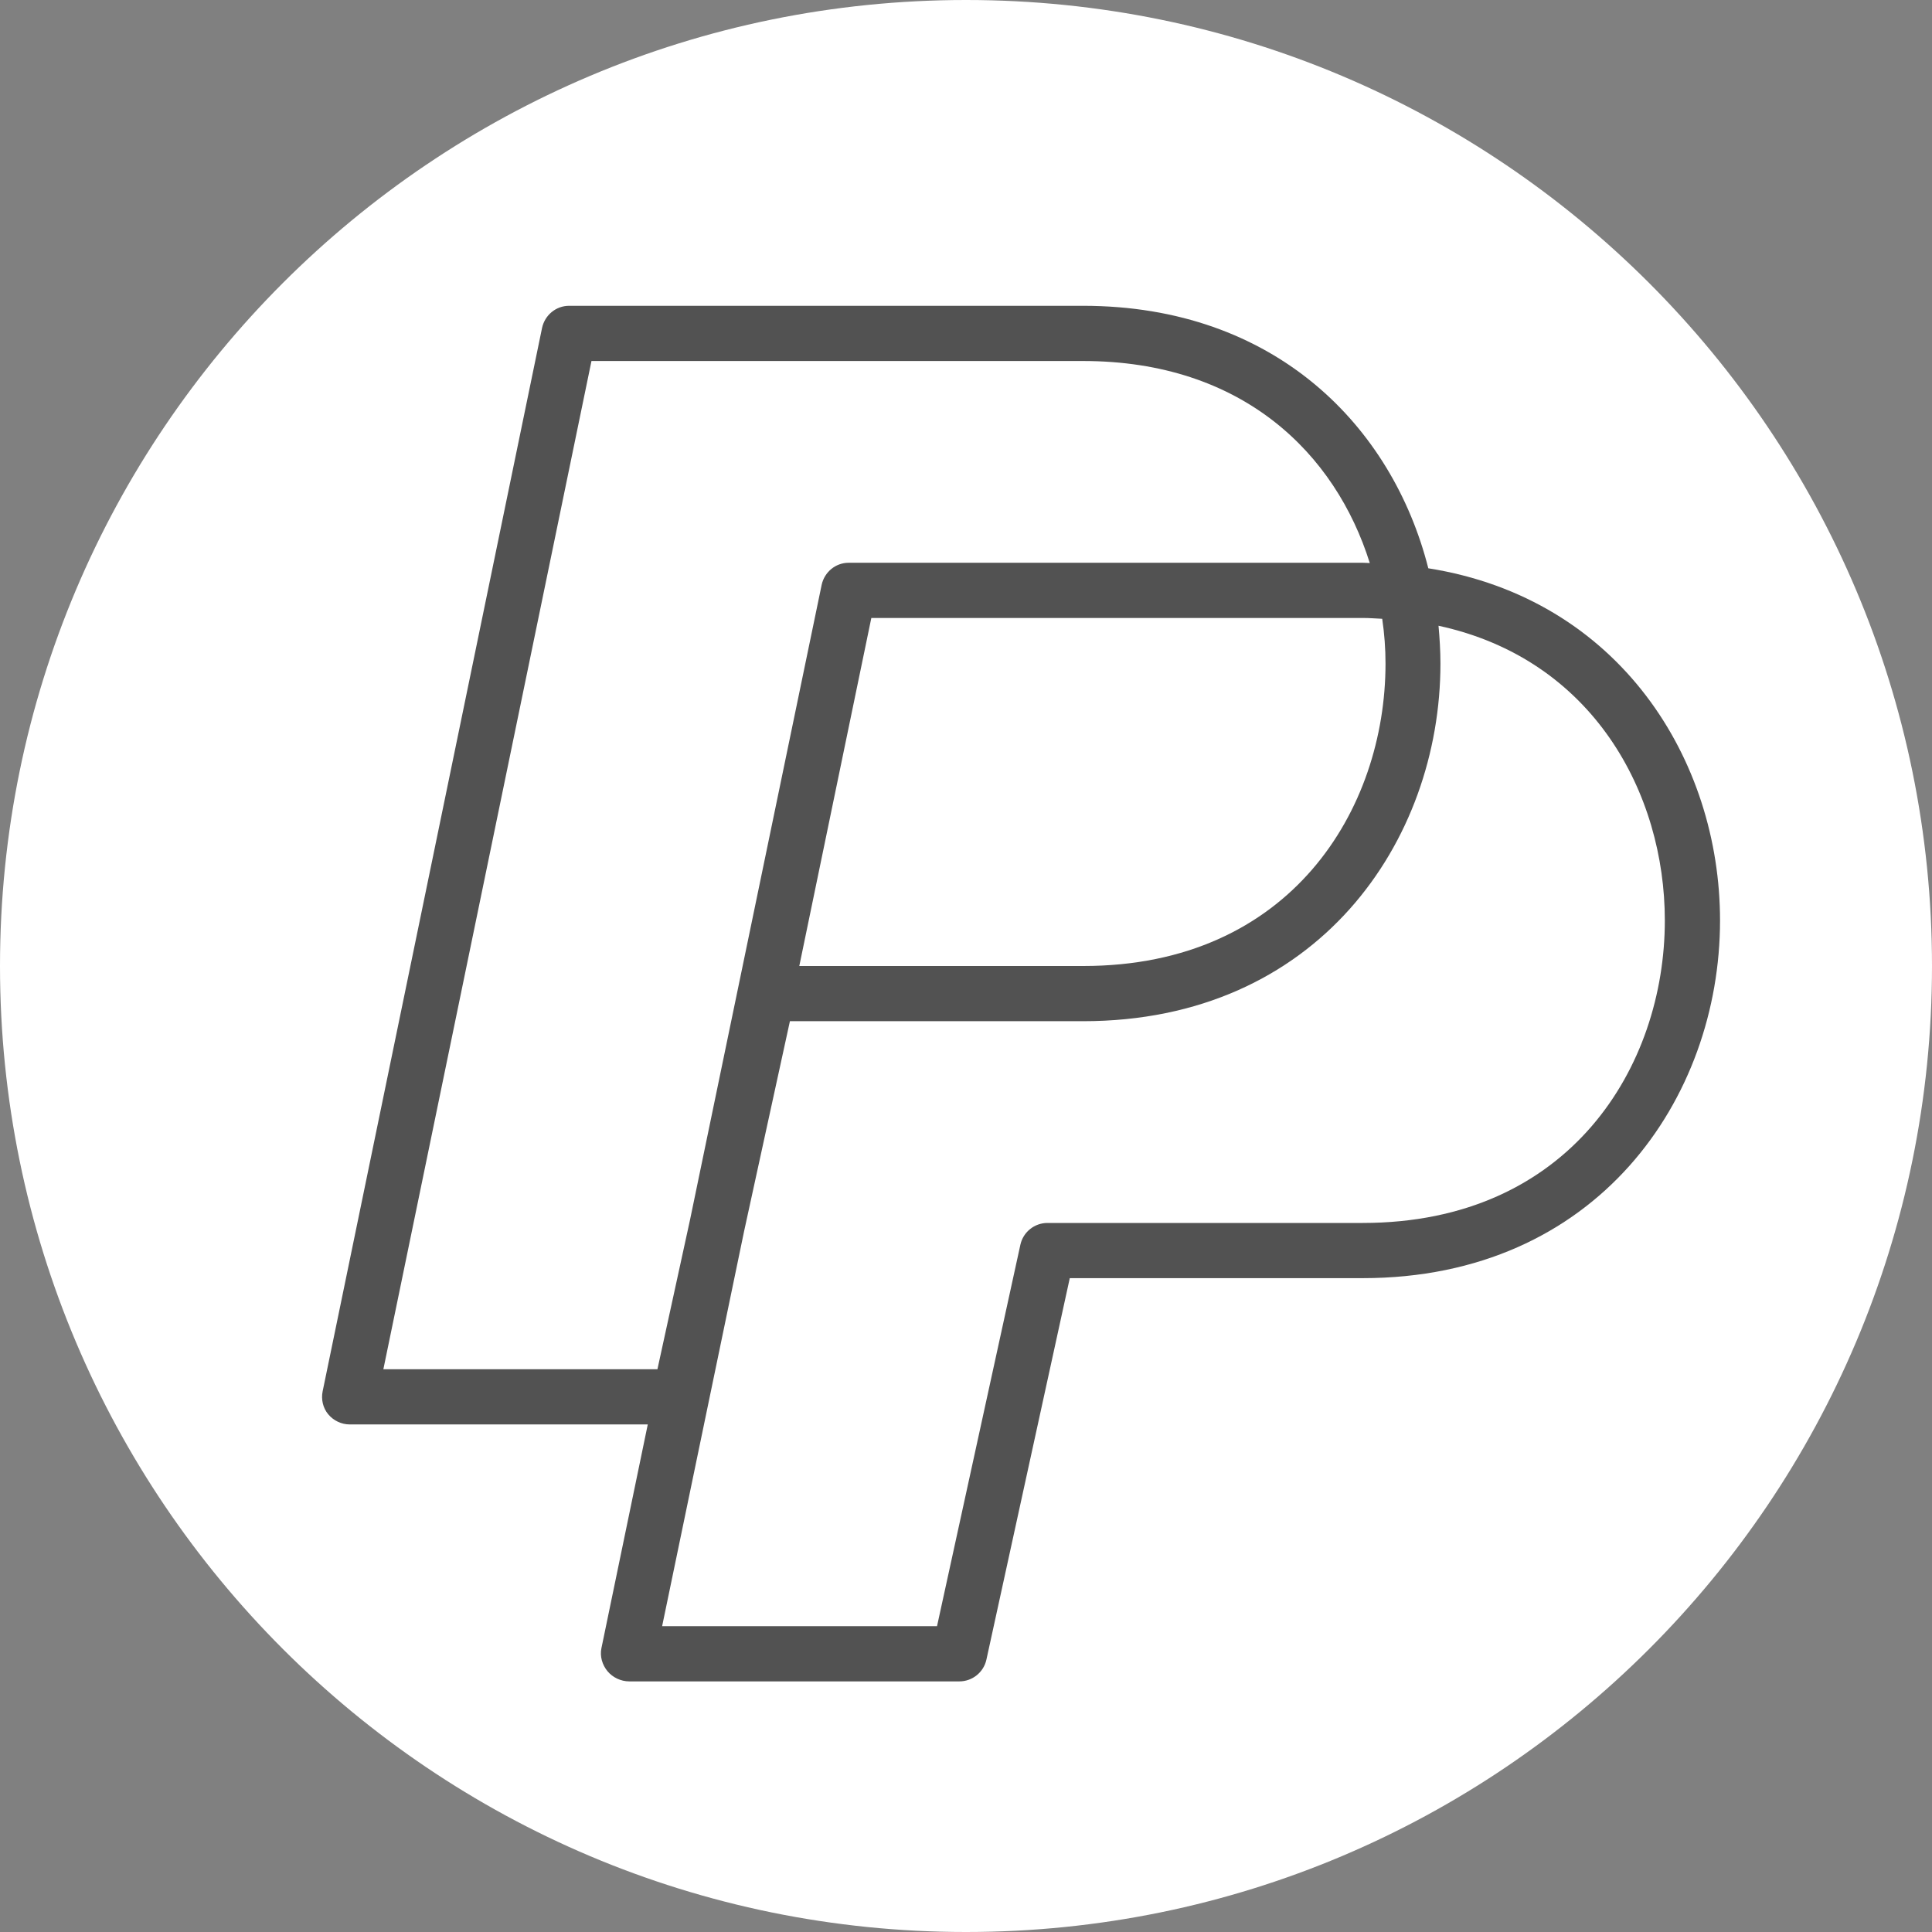
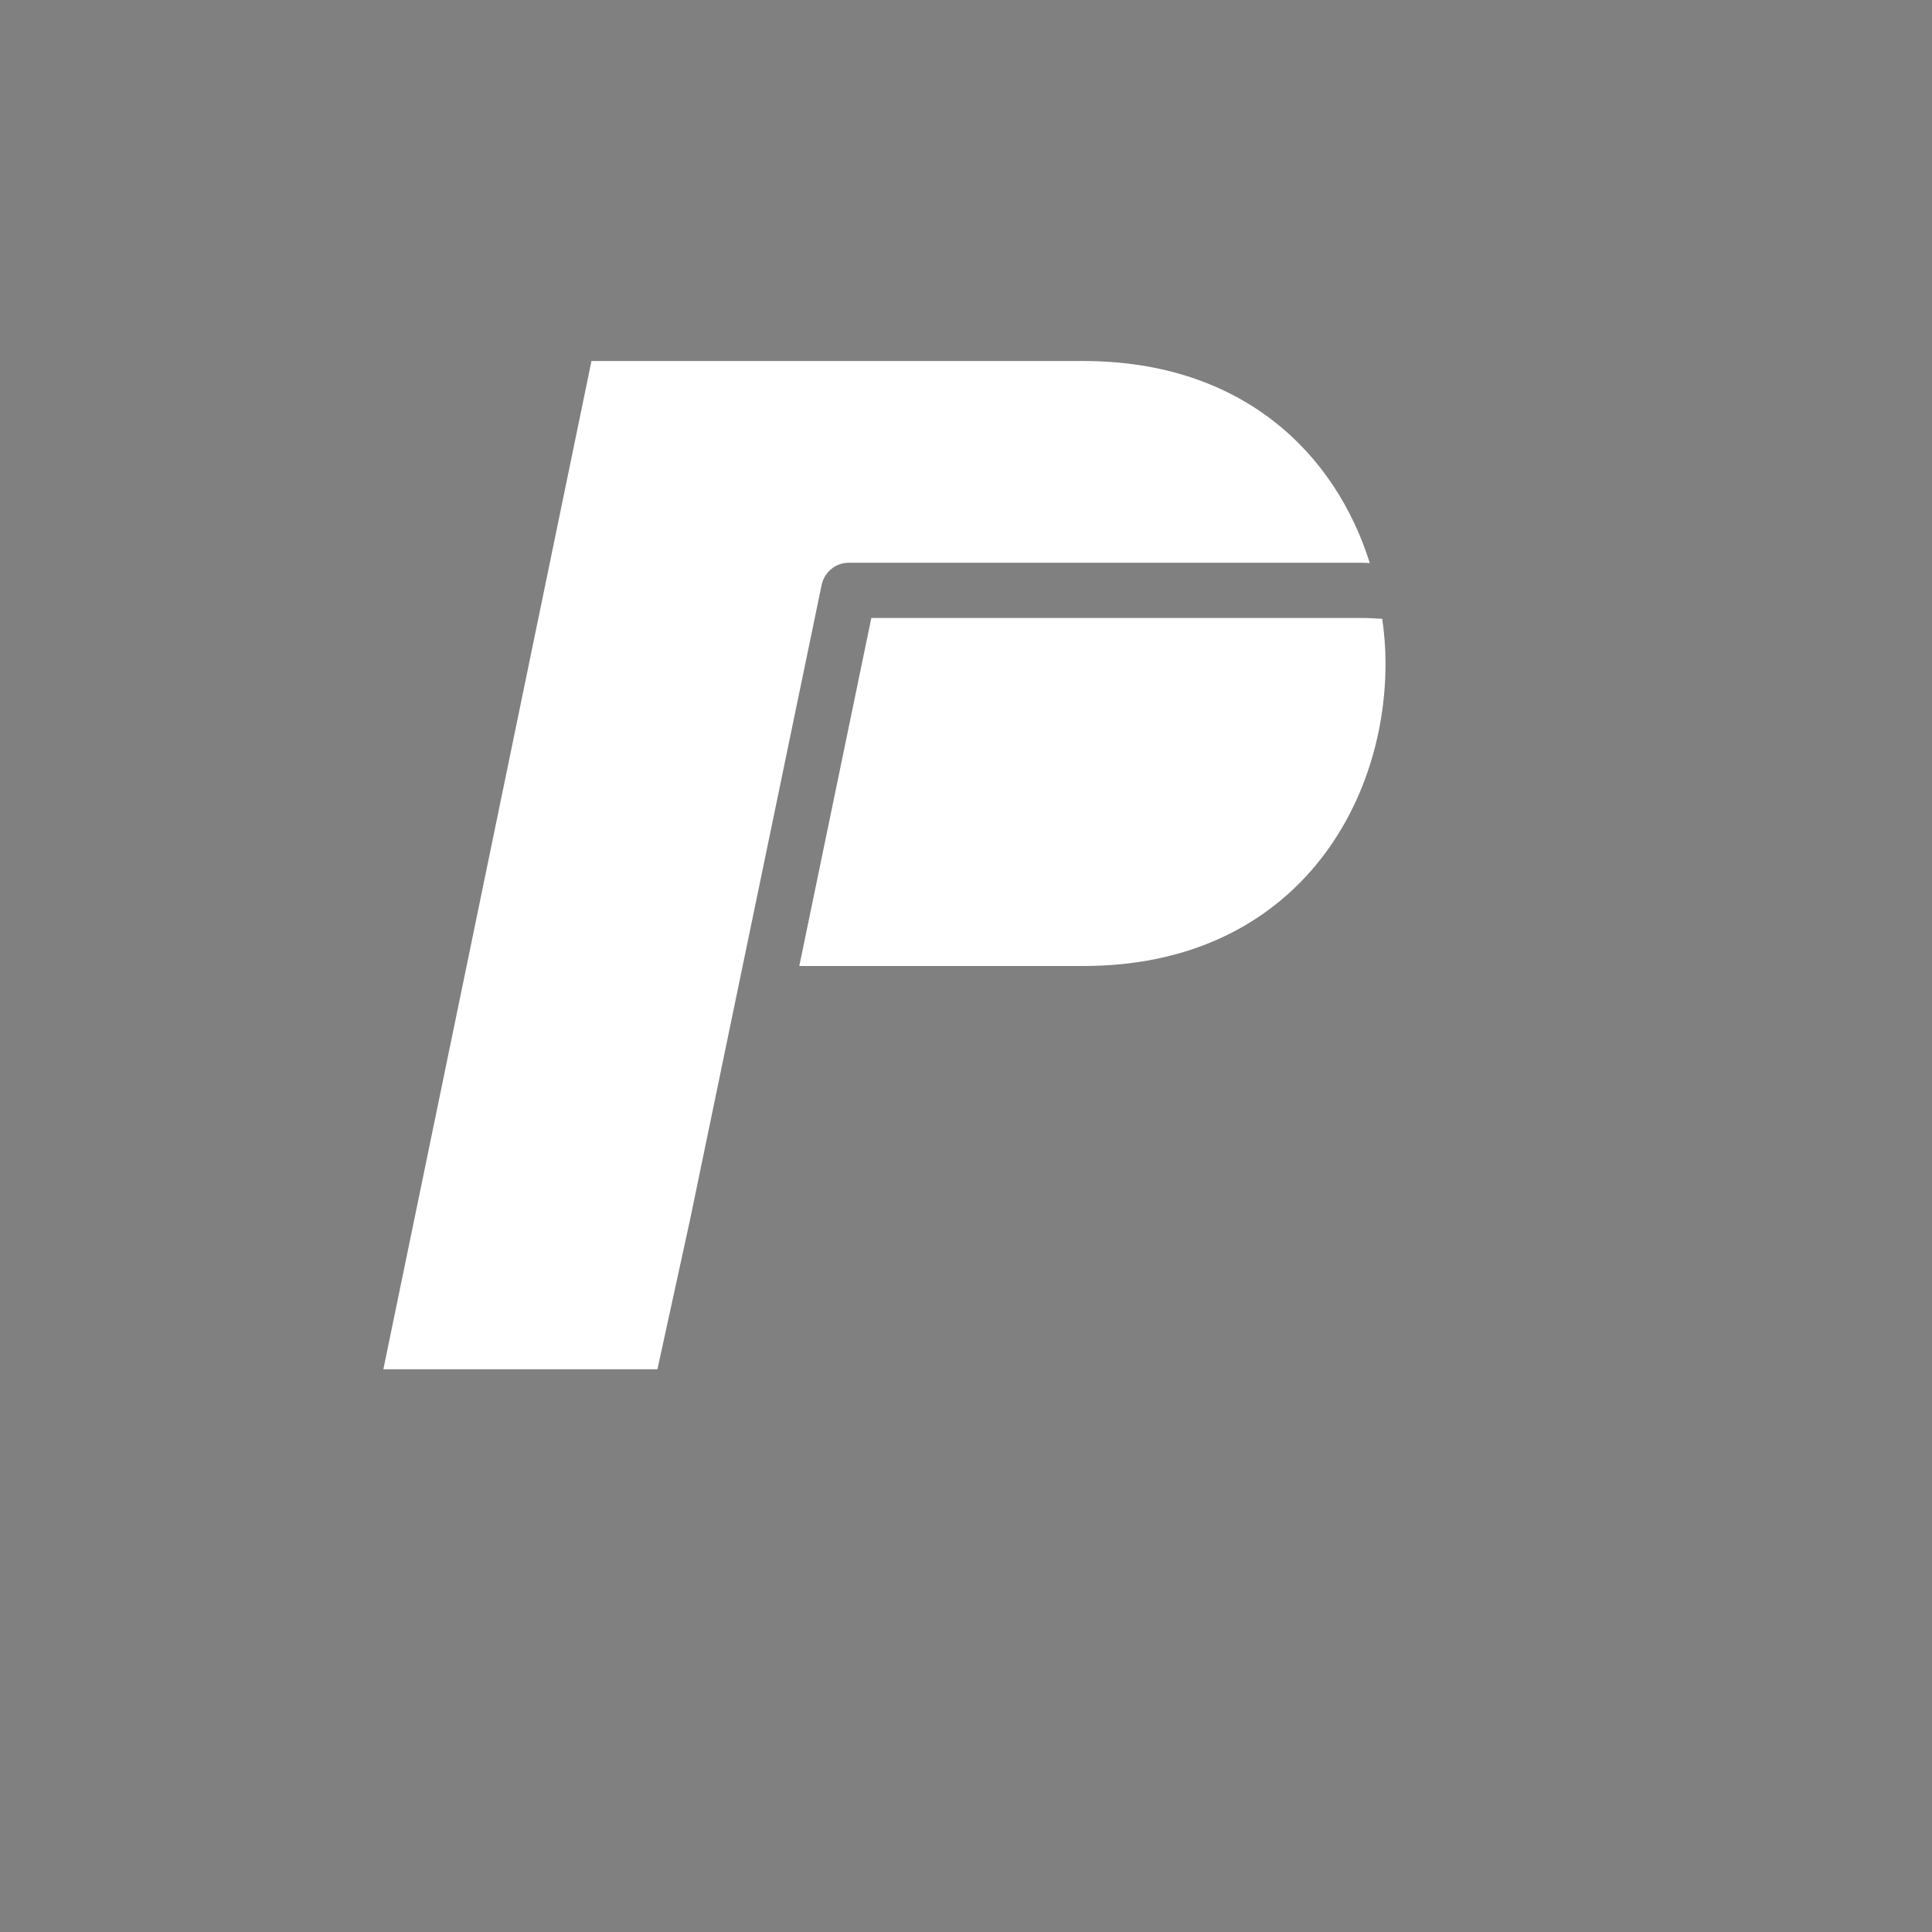
<svg xmlns="http://www.w3.org/2000/svg" id="Layer_2" data-name="Layer 2" viewBox="0 0 70 70">
  <rect x="0" y="0" width="70" height="70" fill="#808080" stroke="none" />
  <defs>
    <style> .cls-1 { fill: #525252; } .cls-2 { fill: #fff; } </style>
  </defs>
  <g id="Paypal--Streamline-Iconoir">
    <g>
-       <circle class="cls-1" cx="35.22" cy="35.33" r="31.73" />
      <path class="cls-2" d="M31.57,22.39l-2.61,12.61h10.29c7.52,0,10.95-5.68,10.95-10.96,0-.54-.04-1.08-.12-1.62-.23-.01-.46-.03-.7-.03h-17.81Z" />
-       <path class="cls-2" d="M52.12,22.67c.04.45.07.91.07,1.37,0,6.44-4.45,12.96-12.95,12.96h-10.62l-1.66,7.61-2.97,14.31h9.96l3.02-13.82c.1-.46.51-.79.98-.79h11.42c7.52,0,10.95-5.68,10.95-10.96,0-4.59-2.59-9.47-8.21-10.68Z" />
-       <path class="cls-2" d="M35,0C15.67,0,0,15.67,0,35s15.67,35,35,35,35-15.67,35-35S54.33,0,35,0ZM49.38,46.31h-10.62l-3.02,13.82c-.1.46-.51.79-.98.79h-11.96c-.3,0-.6-.14-.79-.37-.19-.23-.28-.54-.22-.83l1.68-8.11h-10.8c-.3,0-.59-.14-.78-.37-.19-.23-.26-.54-.2-.83l7.95-38.53c.1-.46.5-.8.98-.8h18.62c6.97,0,11.21,4.38,12.51,9.51,6.94,1.1,10.57,6.95,10.57,12.76,0,6.44-4.45,12.96-12.95,12.96Z" />
      <path class="cls-2" d="M30.76,20.39h18.62c.09,0,.17.01.25.01-1.24-3.96-4.6-7.32-10.39-7.32h-17.81l-7.54,36.53h9.93l1.18-5.41,4.77-23.01c.1-.46.5-.8.98-.8Z" />
    </g>
  </g>
</svg>